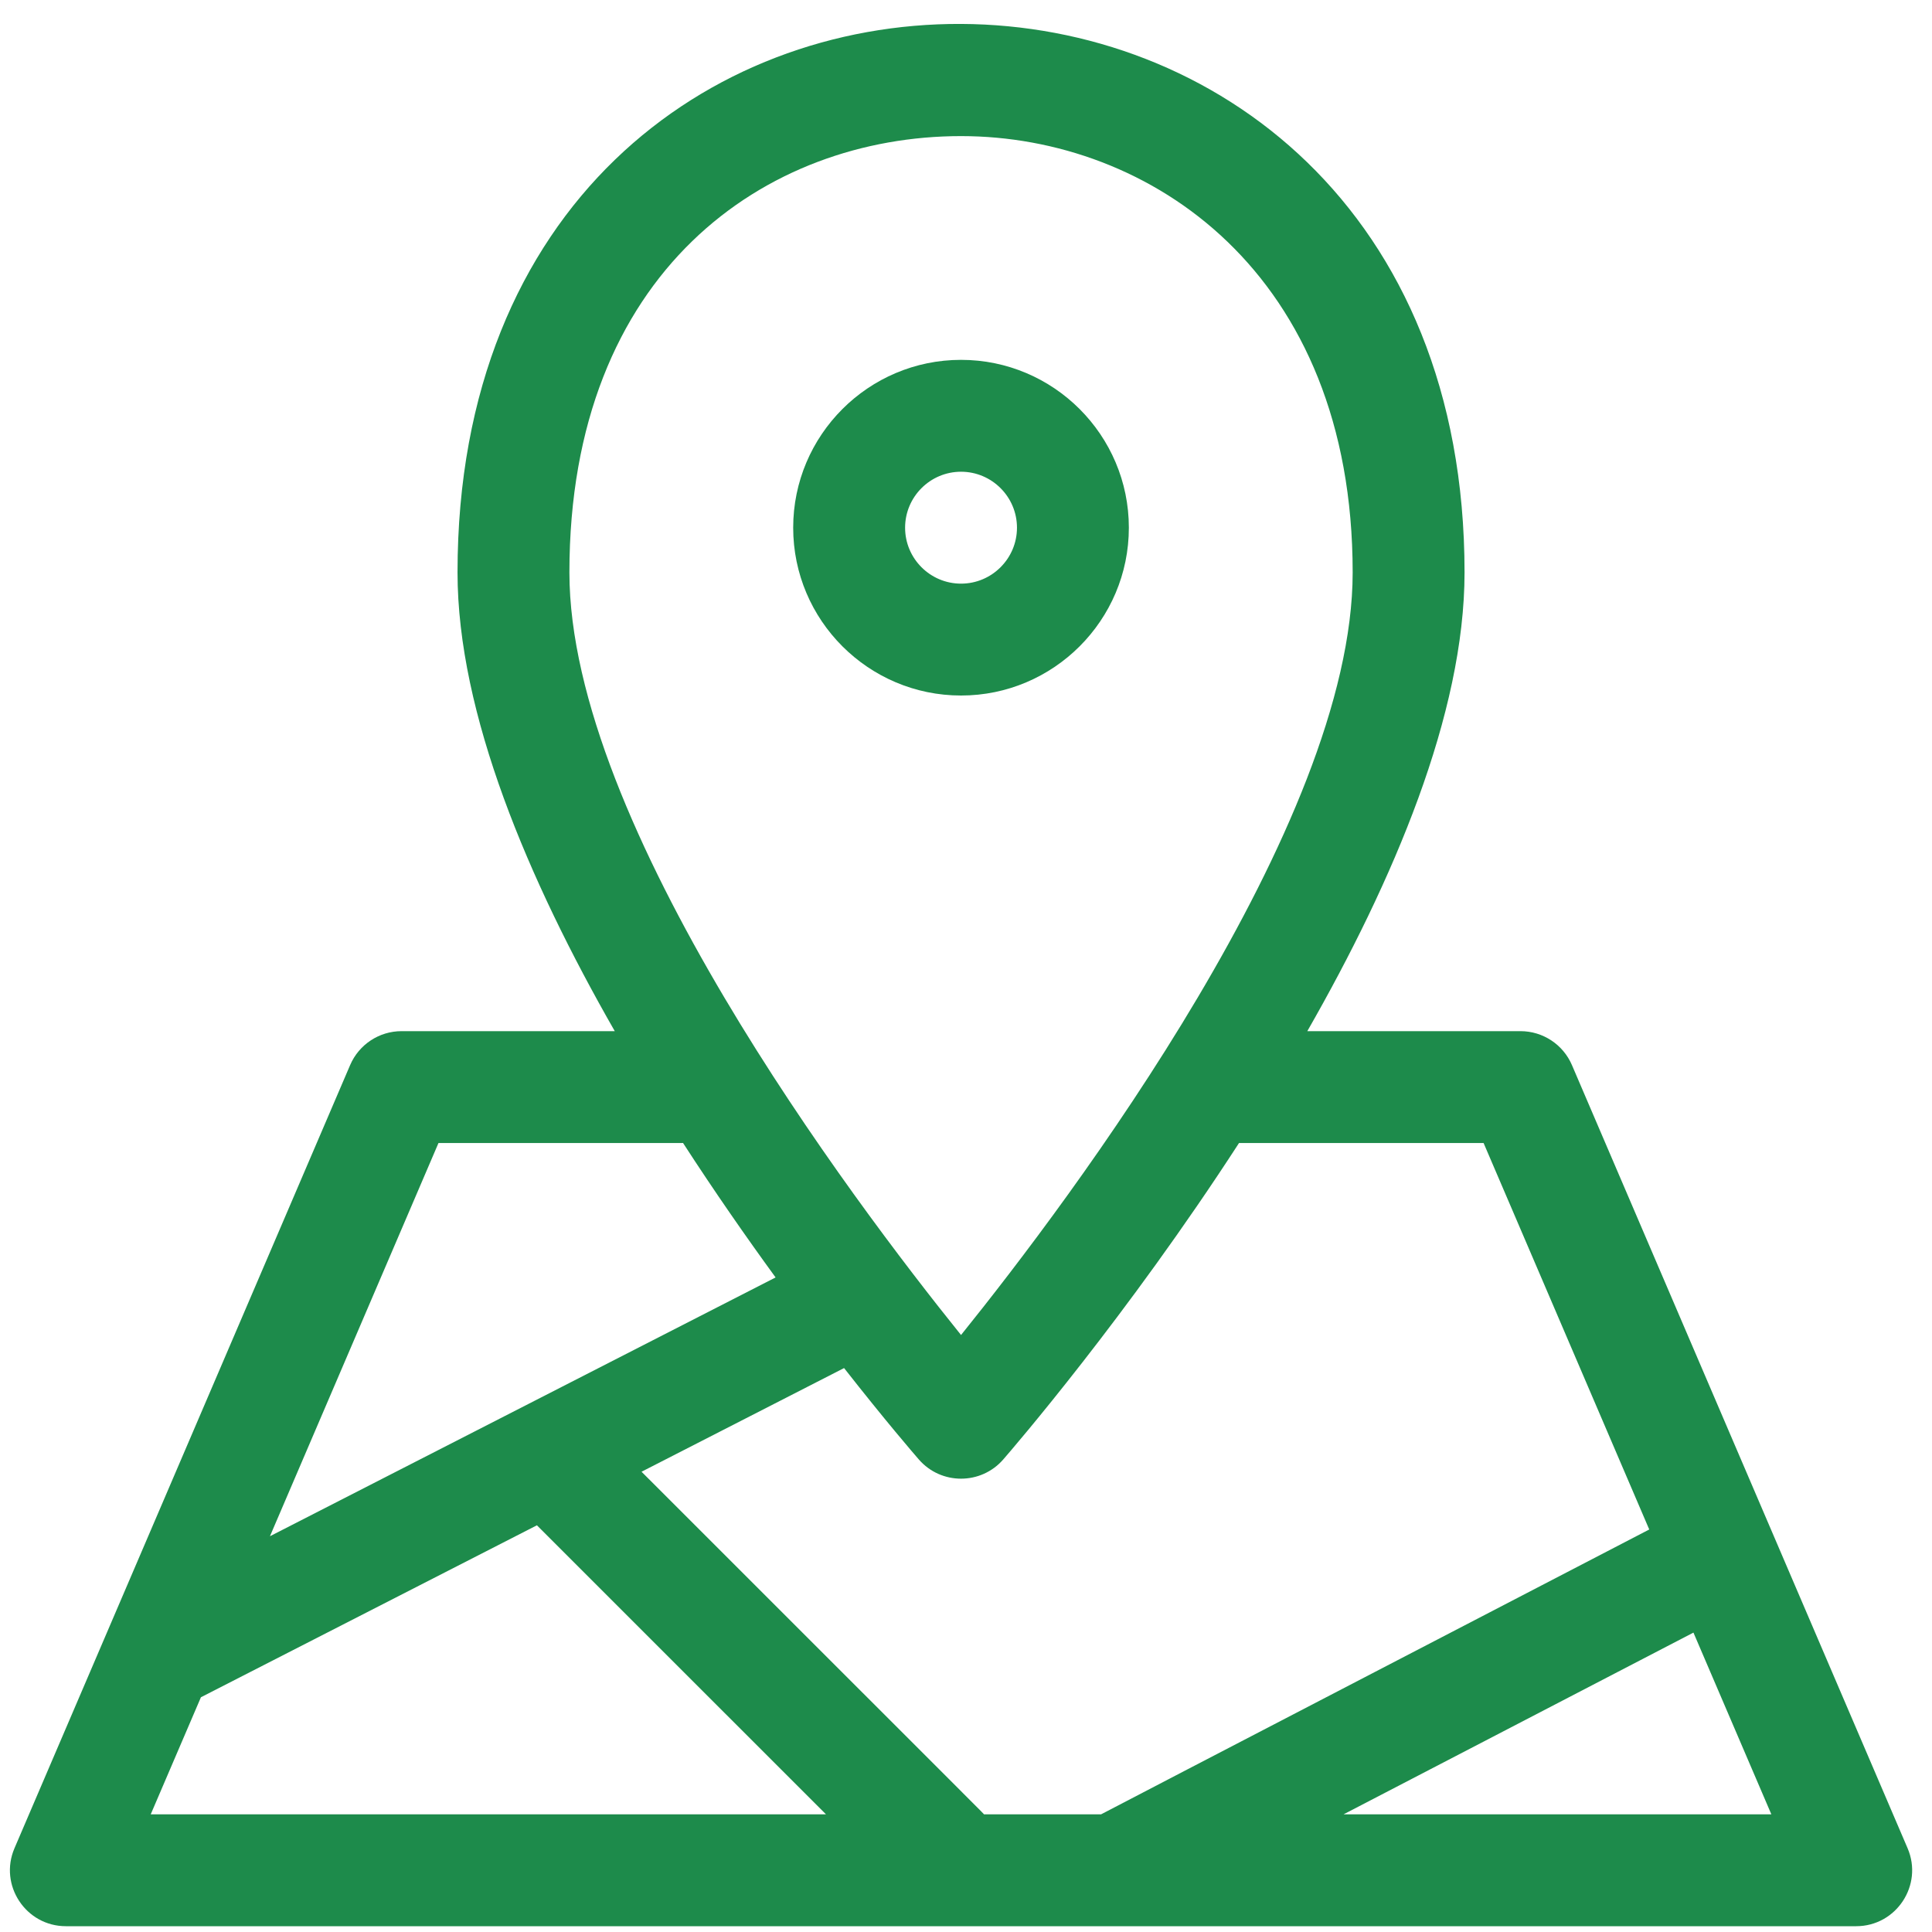
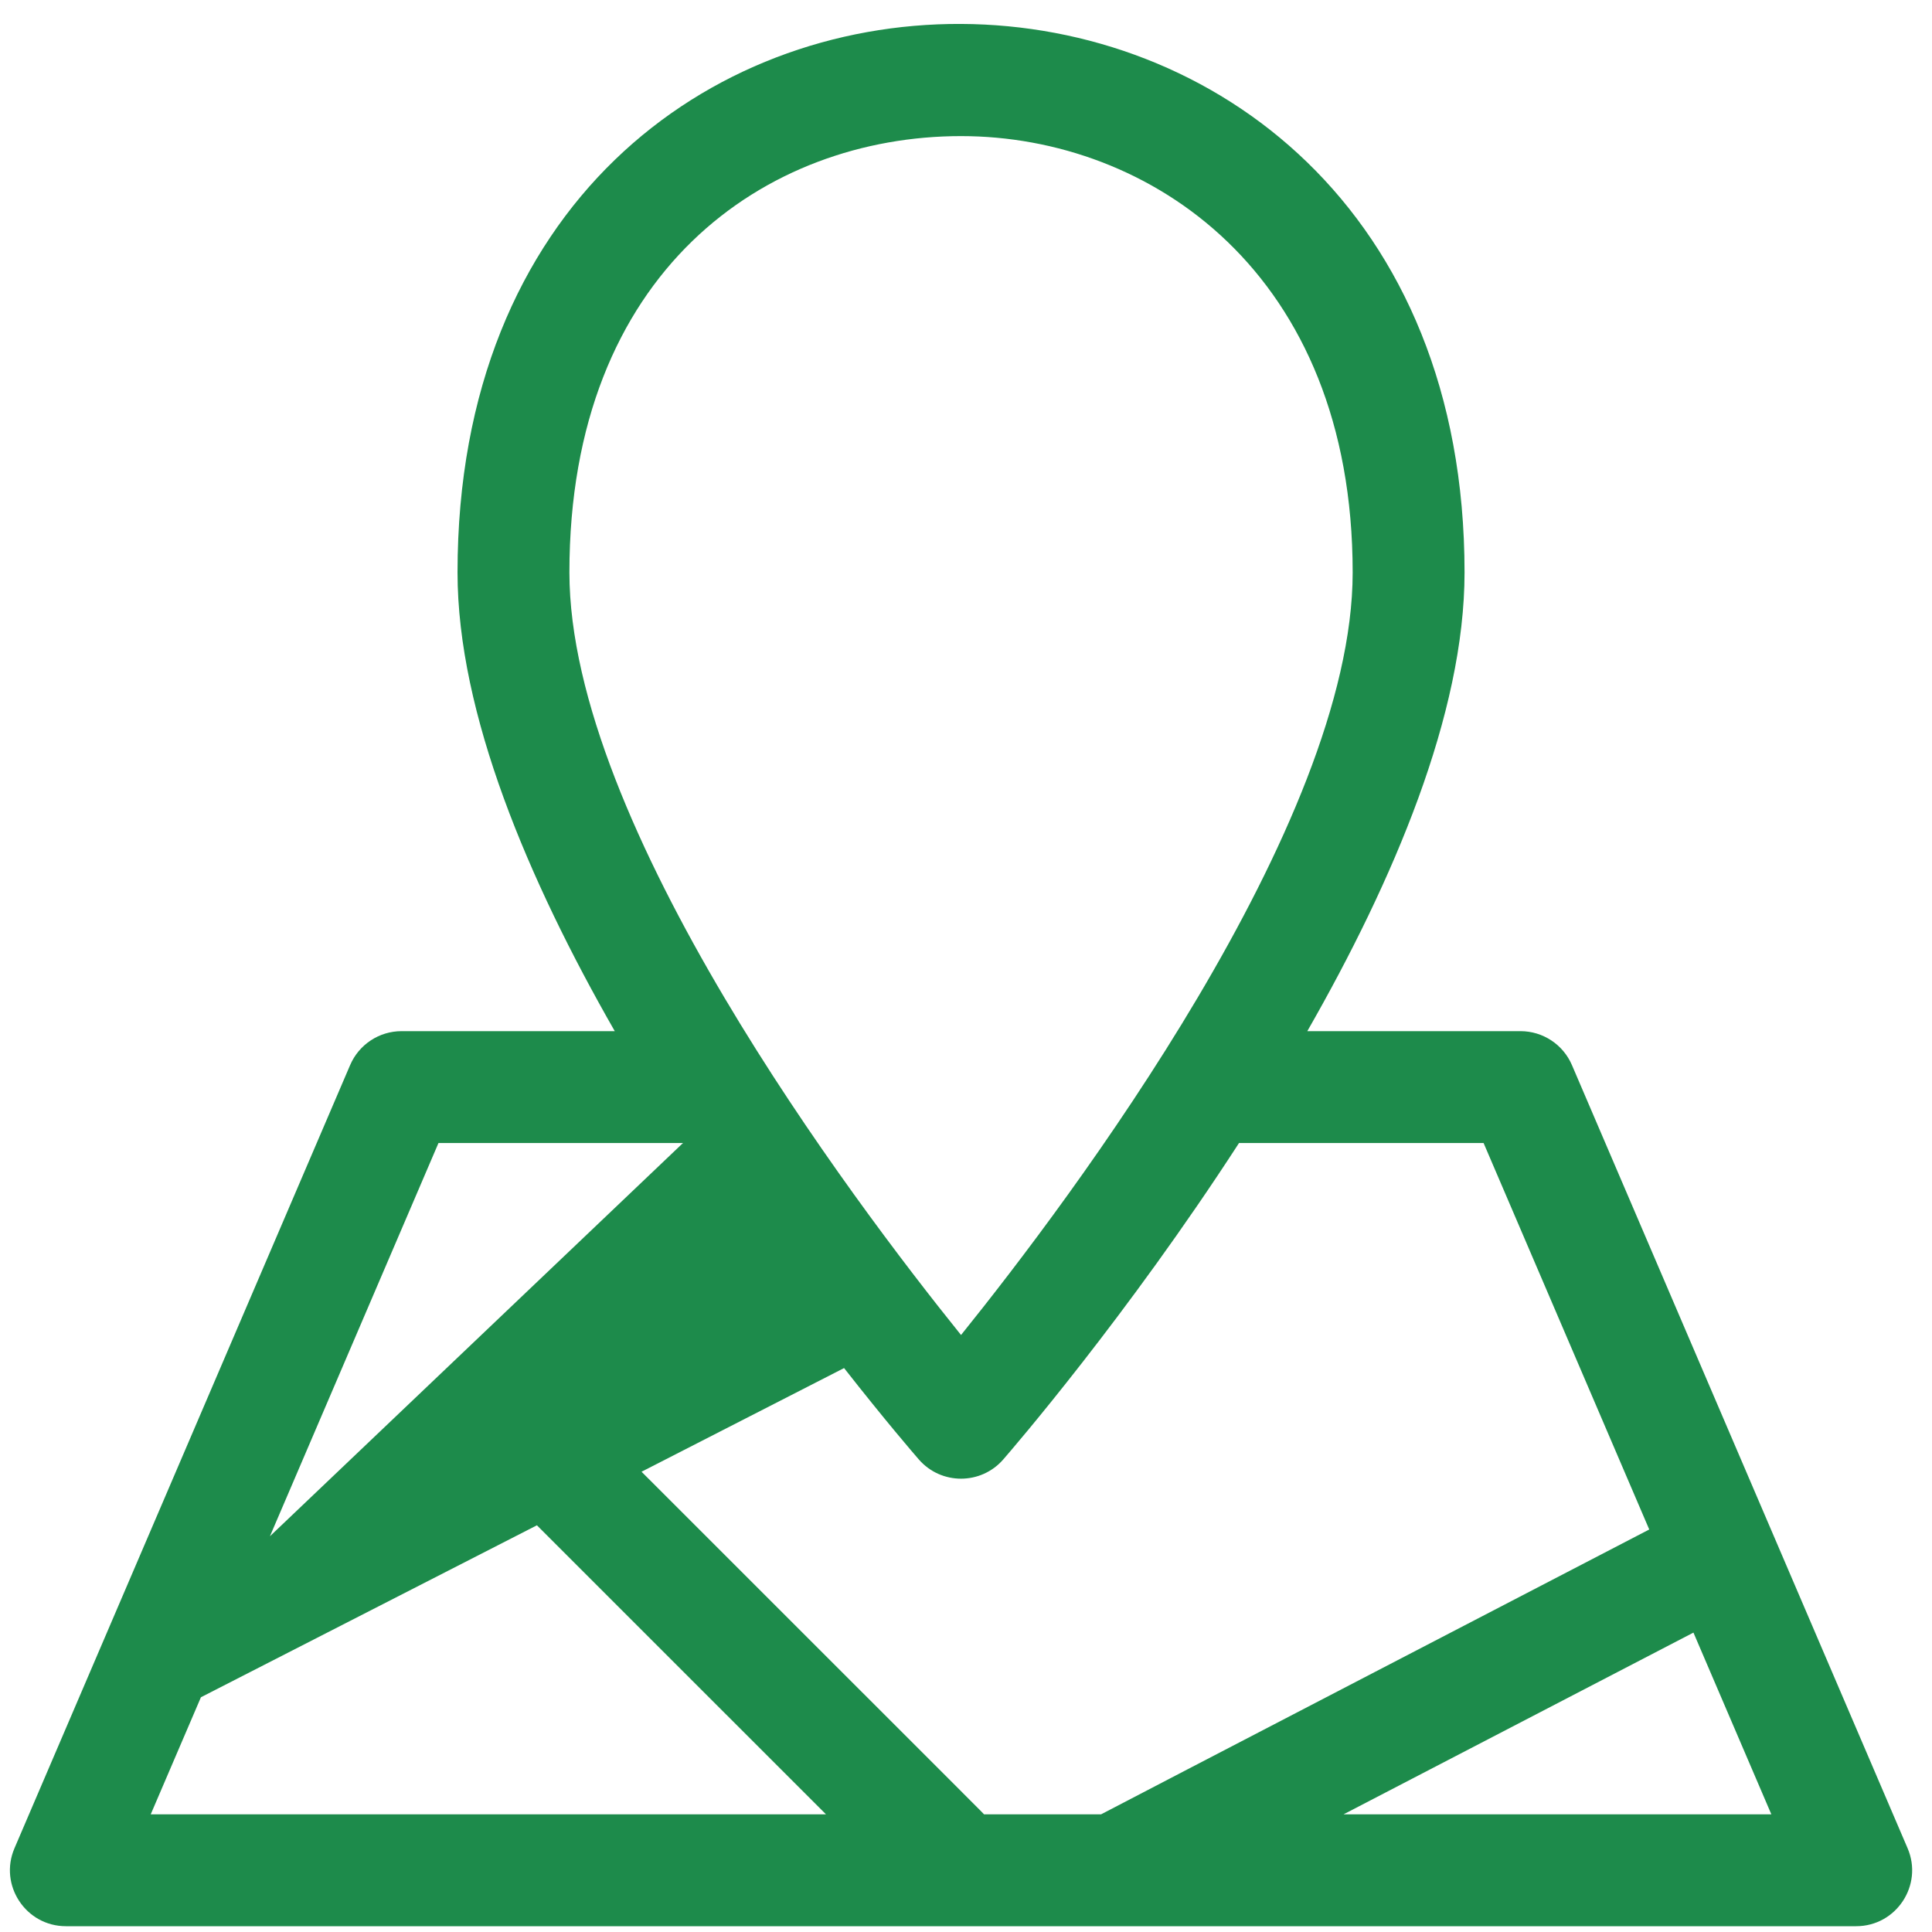
<svg xmlns="http://www.w3.org/2000/svg" width="65" height="65" viewBox="0 0 65 65" fill="none">
-   <path d="M64.179 62.182L52.886 35.833C52.589 35.141 51.908 34.692 51.156 34.692H43.983C46.886 29.621 49.273 24.008 49.273 19.259C49.273 -5.197 15.393 -5.495 15.393 19.259C15.393 24.008 17.78 29.621 20.683 34.692H13.51C12.757 34.692 12.077 35.141 11.78 35.833L0.487 62.182C-0.044 63.421 0.866 64.805 2.217 64.805H62.449C63.797 64.805 64.711 63.424 64.179 62.182ZM49.914 38.456L55.487 51.458C55.312 51.548 37.175 60.967 37.045 61.041H33.105C33.005 60.93 33.852 61.781 21.584 49.515L28.398 46.027C29.788 47.8 30.761 48.927 30.913 49.102C31.663 49.965 33.004 49.963 33.753 49.102C34.068 48.739 37.905 44.293 41.685 38.456H49.914ZM32.333 4.579C38.679 4.579 45.509 9.173 45.509 19.259C45.509 27.74 36.002 40.36 32.333 44.915C28.664 40.36 19.157 27.74 19.157 19.259C19.157 9.119 25.774 4.579 32.333 4.579ZM14.752 38.456C23.87 38.456 22.834 38.458 22.98 38.454C24.04 40.091 25.104 41.619 26.094 42.978L9.082 51.685L14.752 38.456ZM6.76 57.102L18.064 51.317L27.789 61.041H5.071L6.76 57.102ZM45.203 61.041L56.974 54.927L59.595 61.041H45.203Z" fill="#1D8B4B" />
-   <path d="M37.979 17.754C37.979 14.64 35.446 12.107 32.333 12.107C29.219 12.107 26.686 14.64 26.686 17.754C26.686 20.867 29.219 23.4 32.333 23.4C35.446 23.4 37.979 20.867 37.979 17.754ZM30.451 17.754C30.451 16.716 31.295 15.871 32.333 15.871C33.37 15.871 34.215 16.716 34.215 17.754C34.215 18.791 33.37 19.636 32.333 19.636C31.295 19.636 30.451 18.791 30.451 17.754Z" fill="#1D8B4B" />
+   <path d="M64.179 62.182L52.886 35.833C52.589 35.141 51.908 34.692 51.156 34.692H43.983C46.886 29.621 49.273 24.008 49.273 19.259C49.273 -5.197 15.393 -5.495 15.393 19.259C15.393 24.008 17.78 29.621 20.683 34.692H13.51C12.757 34.692 12.077 35.141 11.78 35.833L0.487 62.182C-0.044 63.421 0.866 64.805 2.217 64.805H62.449C63.797 64.805 64.711 63.424 64.179 62.182ZM49.914 38.456L55.487 51.458C55.312 51.548 37.175 60.967 37.045 61.041H33.105C33.005 60.93 33.852 61.781 21.584 49.515L28.398 46.027C29.788 47.8 30.761 48.927 30.913 49.102C31.663 49.965 33.004 49.963 33.753 49.102C34.068 48.739 37.905 44.293 41.685 38.456H49.914ZM32.333 4.579C38.679 4.579 45.509 9.173 45.509 19.259C45.509 27.74 36.002 40.36 32.333 44.915C28.664 40.36 19.157 27.74 19.157 19.259C19.157 9.119 25.774 4.579 32.333 4.579ZM14.752 38.456C23.87 38.456 22.834 38.458 22.98 38.454L9.082 51.685L14.752 38.456ZM6.76 57.102L18.064 51.317L27.789 61.041H5.071L6.76 57.102ZM45.203 61.041L56.974 54.927L59.595 61.041H45.203Z" fill="#1D8B4B" />
</svg>